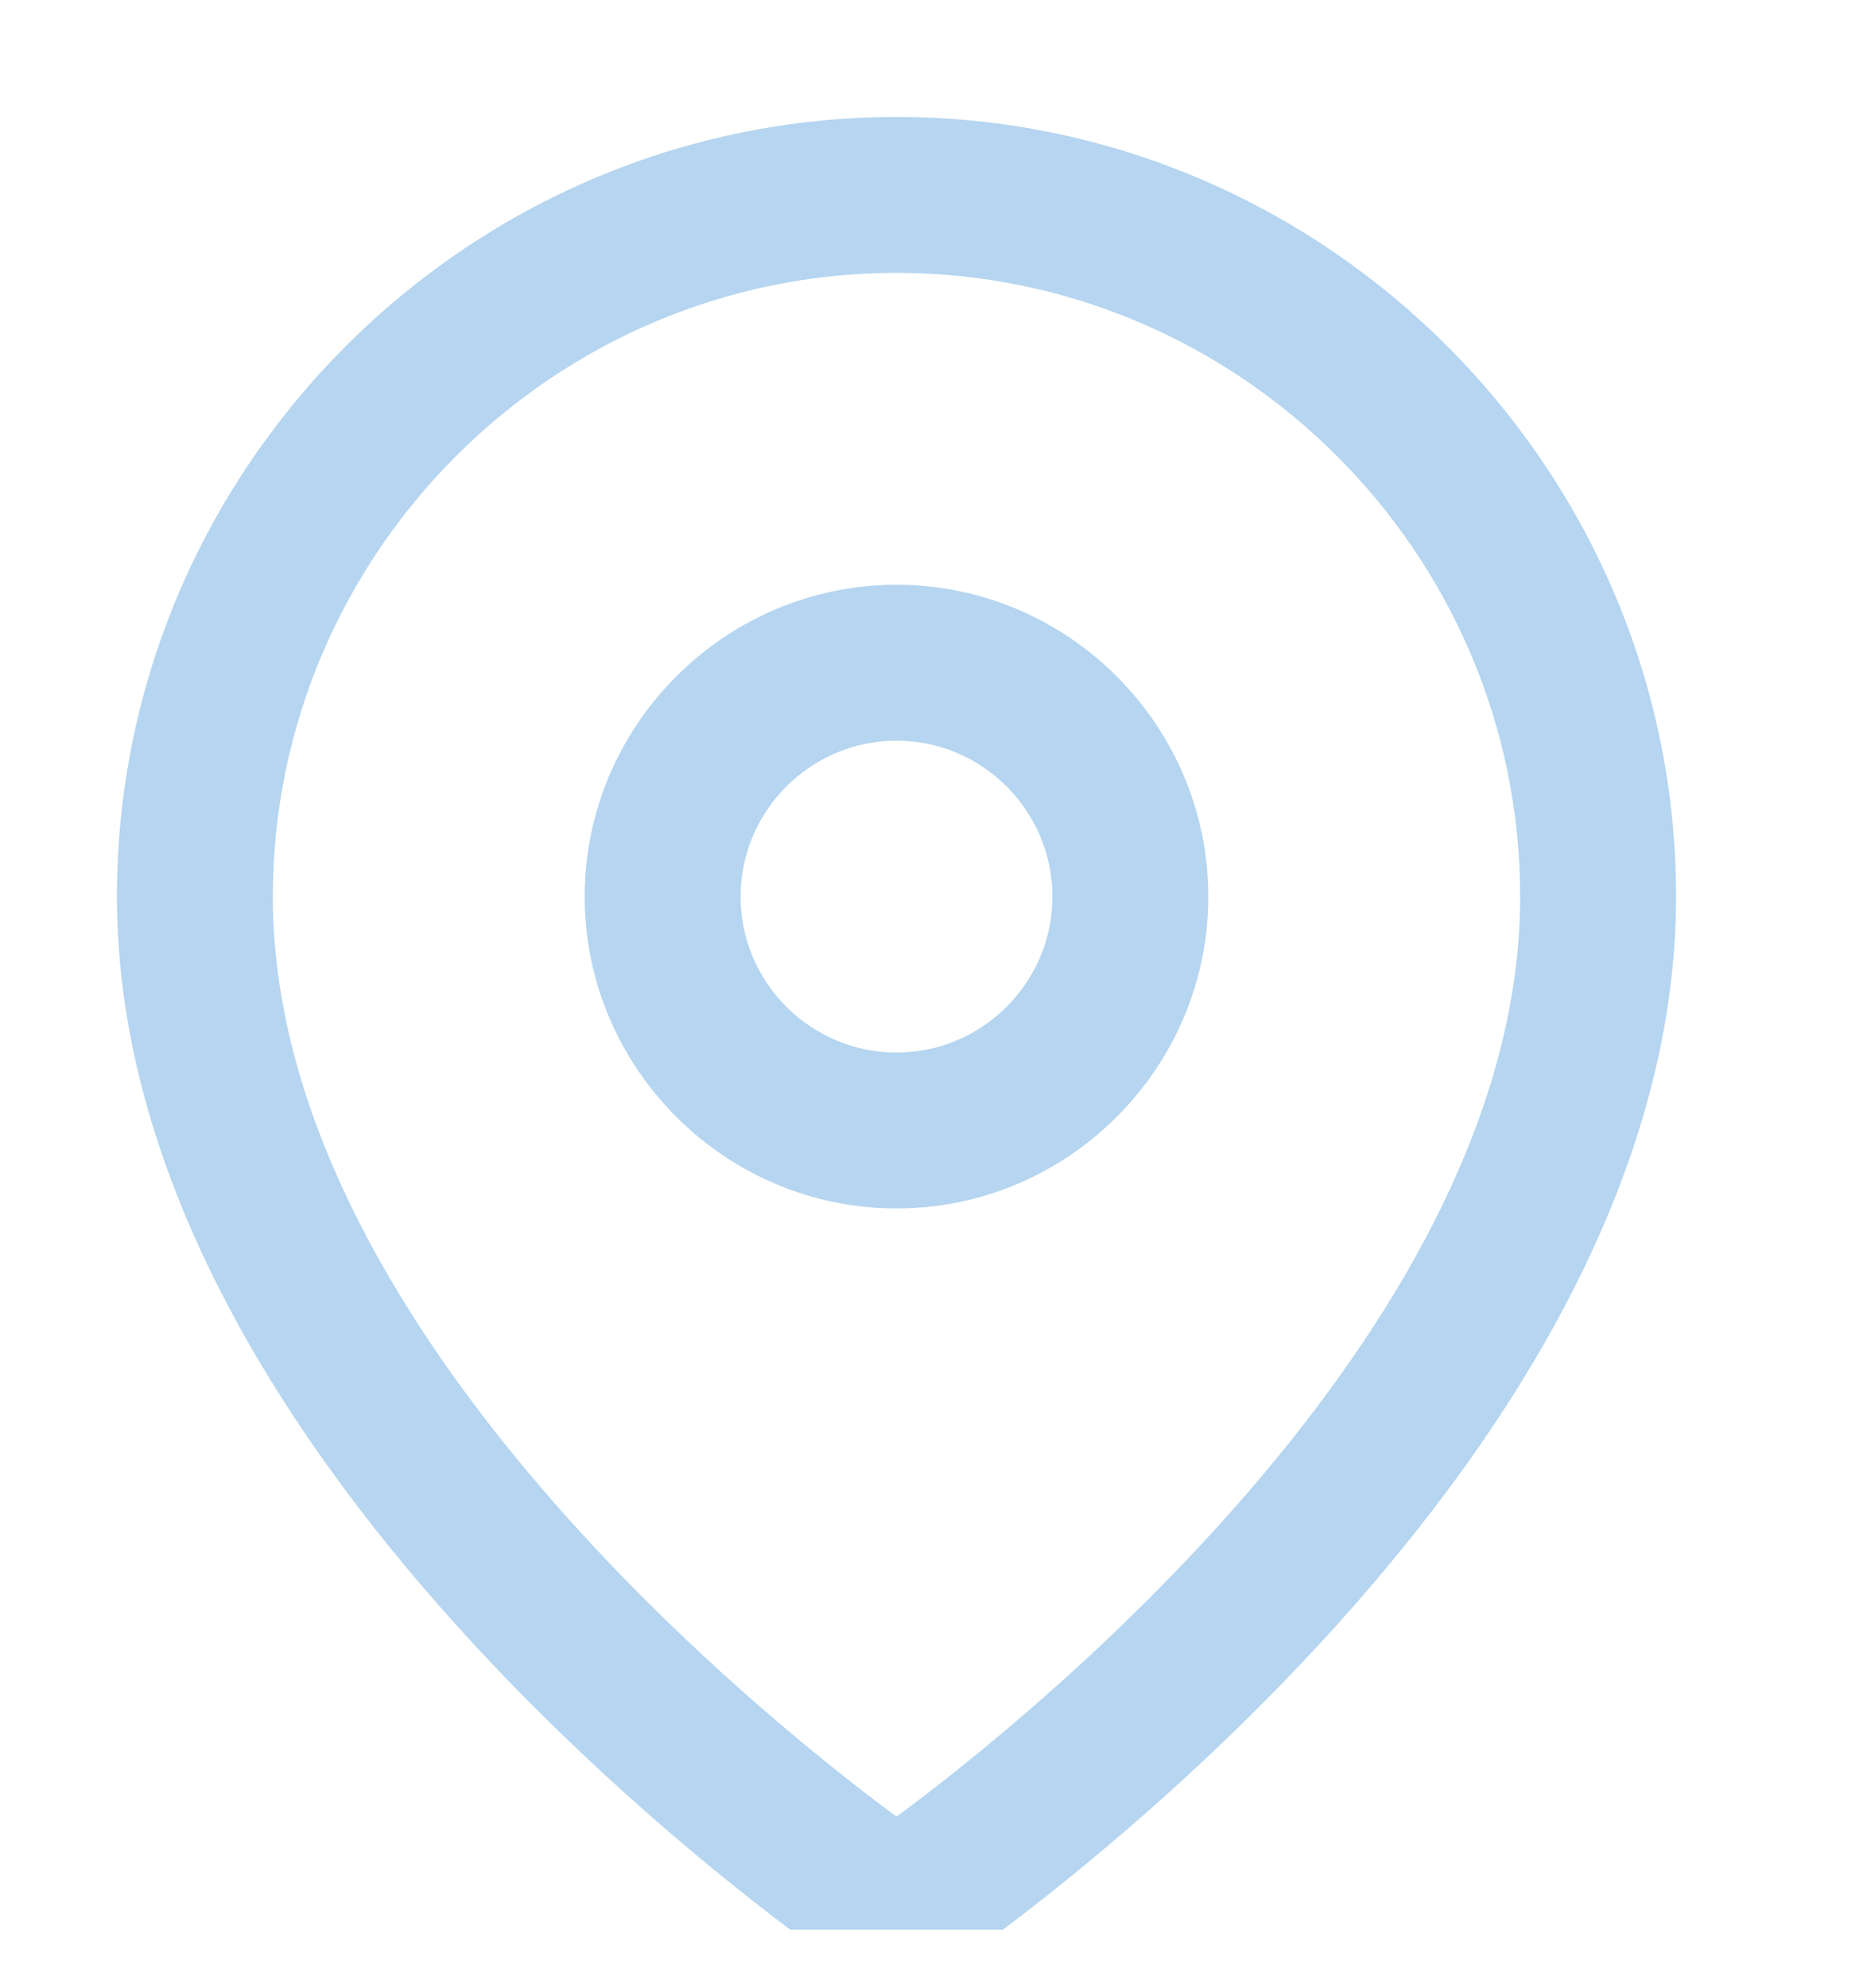
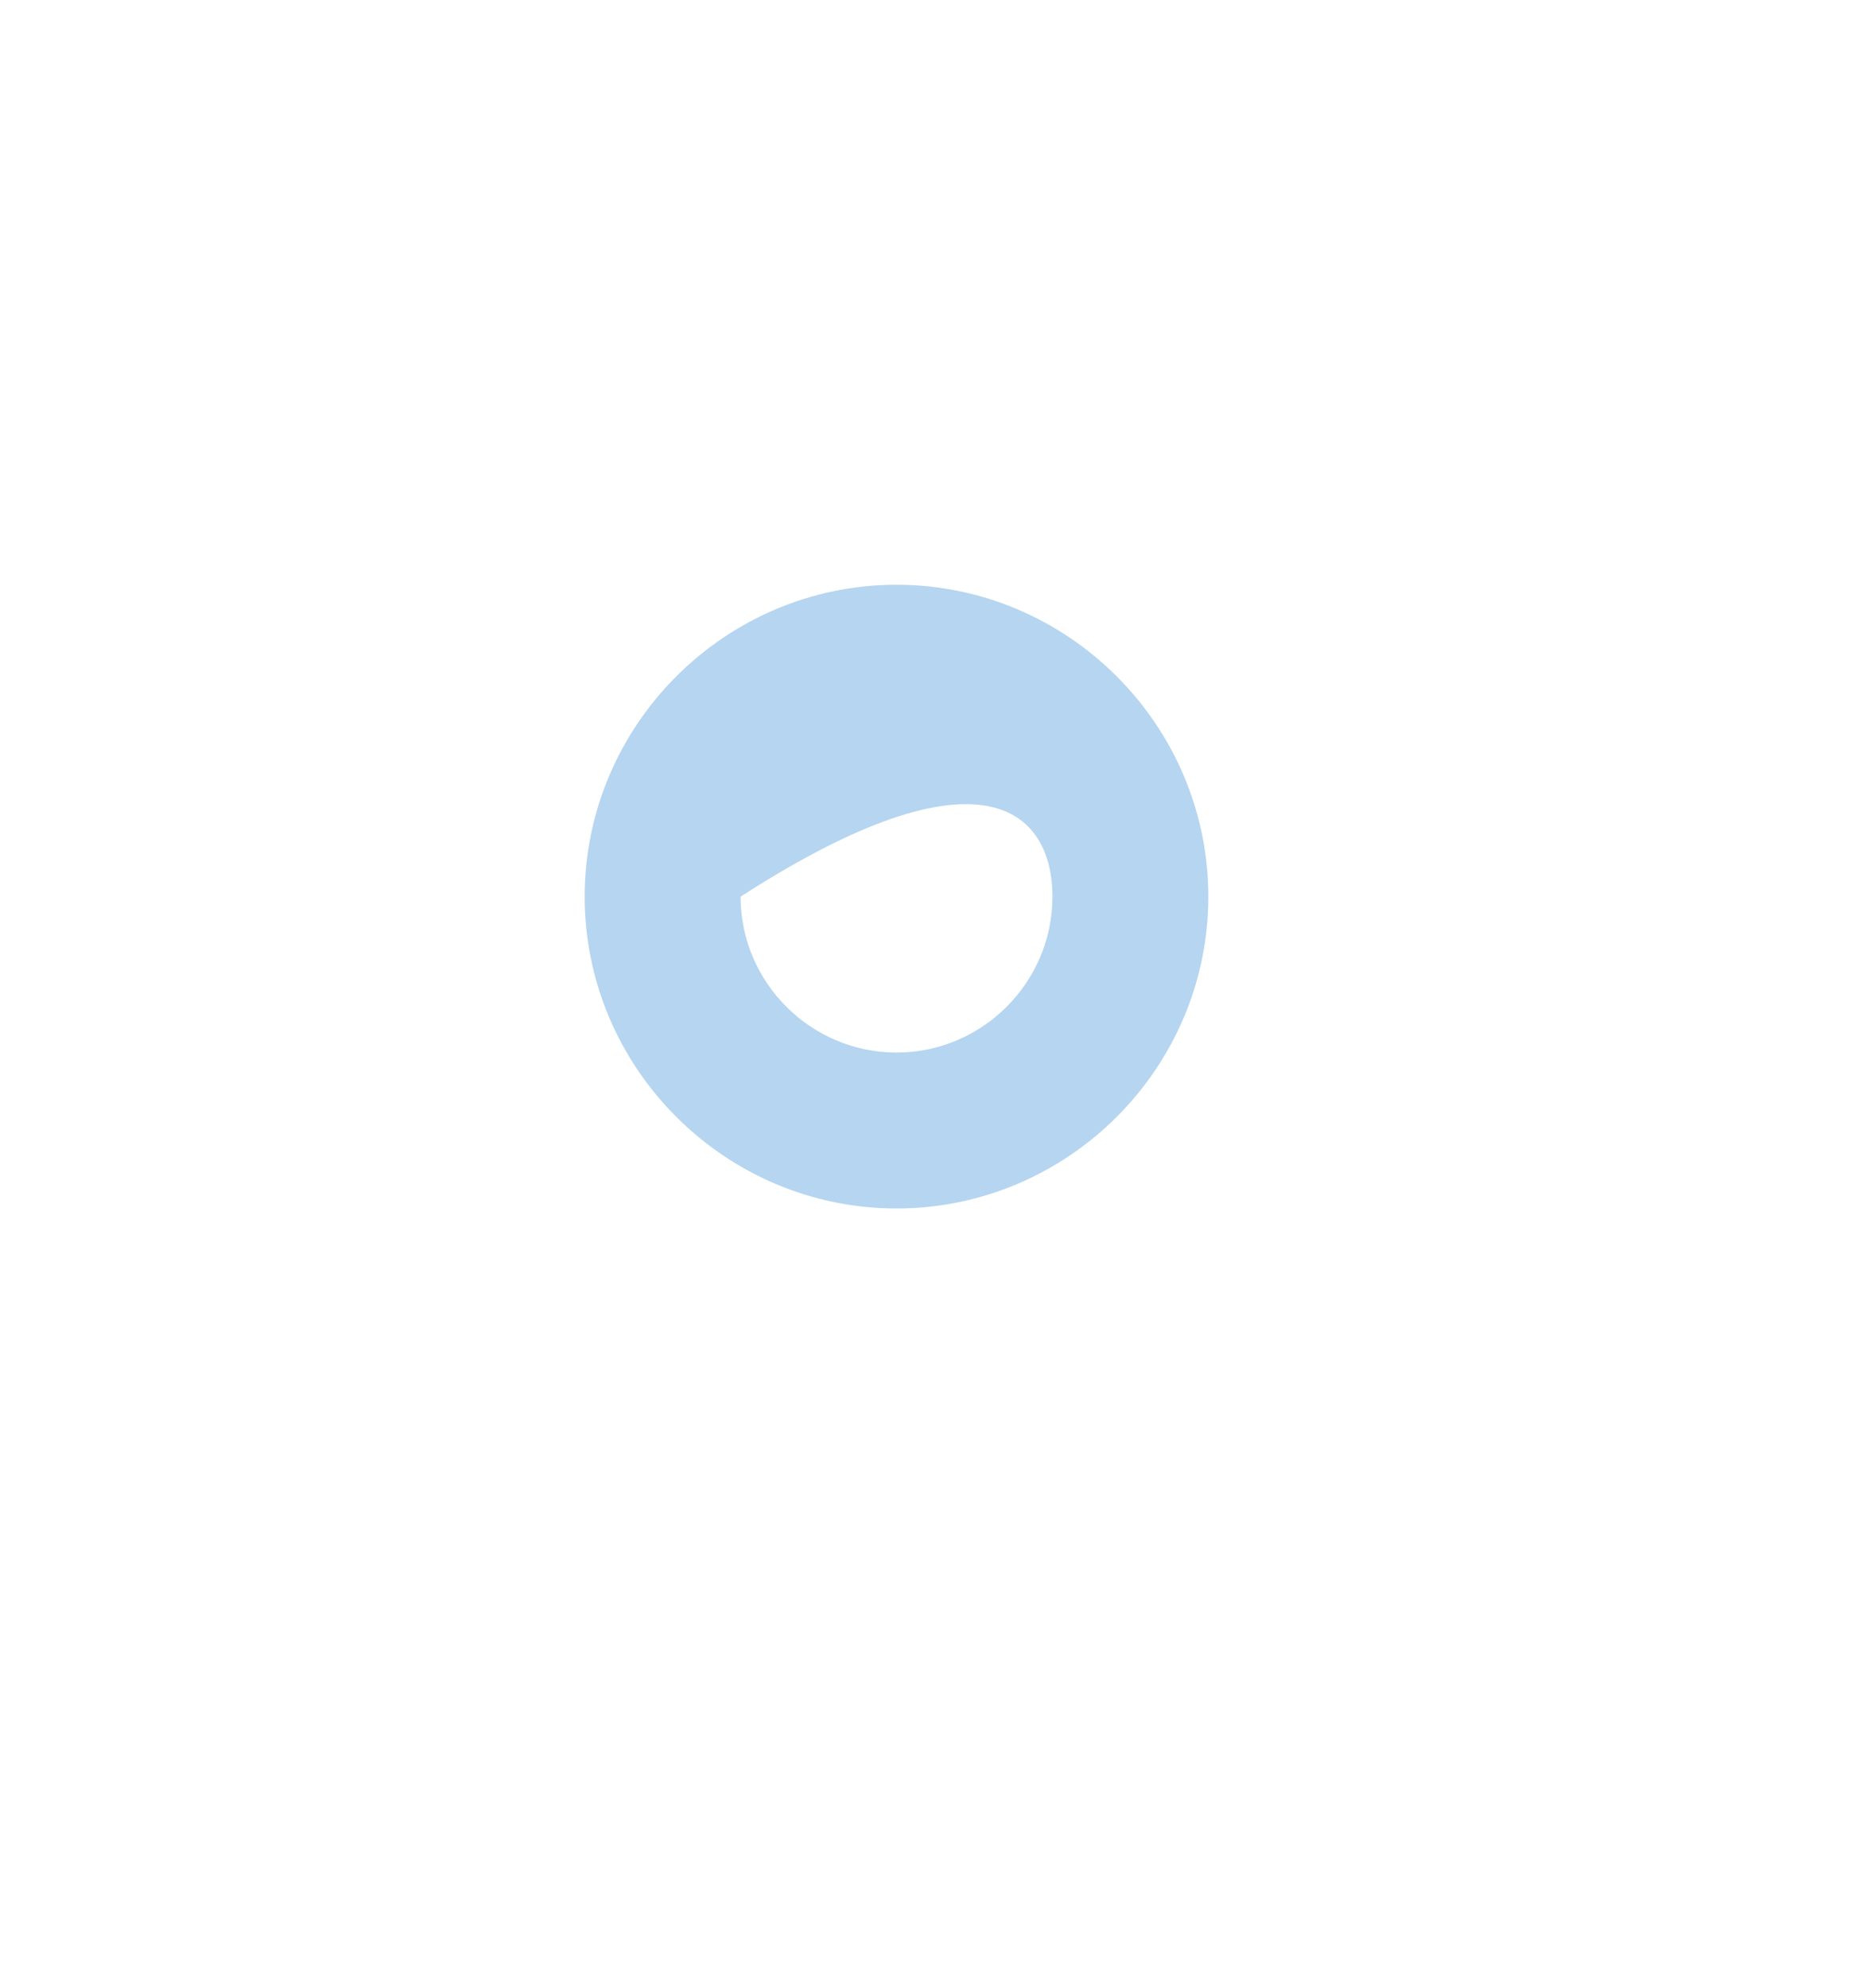
<svg xmlns="http://www.w3.org/2000/svg" width="16" height="17" viewBox="0 0 16 17" fill="none">
  <g id="iconos" clip-path="url(#clip0_315_440)">
    <g id="Vector">
-       <path d="M7.667 1C4 1 1 4 1 7.667C1 12.6 7.067 16.733 7.267 16.867C7.4 16.933 7.533 17 7.667 17C7.8 17 7.933 16.933 8.067 16.867C8.267 16.733 14.333 12.6 14.333 7.667C14.333 4 11.333 1 7.667 1ZM7.667 15.533C6.4 14.6 2.333 11.267 2.333 7.667C2.333 4.733 4.733 2.333 7.667 2.333C10.6 2.333 13 4.733 13 7.667C13 11.267 8.933 14.6 7.667 15.533Z" fill="#B5D5F0" />
-       <path d="M7.667 5C6.2 5 5 6.2 5 7.667C5 9.133 6.2 10.333 7.667 10.333C9.133 10.333 10.333 9.133 10.333 7.667C10.333 6.2 9.133 5 7.667 5ZM7.667 9C6.933 9 6.333 8.4 6.333 7.667C6.333 6.933 6.933 6.333 7.667 6.333C8.4 6.333 9 6.933 9 7.667C9 8.4 8.4 9 7.667 9Z" fill="#B5D5F0" />
+       <path d="M7.667 5C6.2 5 5 6.2 5 7.667C5 9.133 6.2 10.333 7.667 10.333C9.133 10.333 10.333 9.133 10.333 7.667C10.333 6.2 9.133 5 7.667 5ZM7.667 9C6.933 9 6.333 8.4 6.333 7.667C8.4 6.333 9 6.933 9 7.667C9 8.4 8.4 9 7.667 9Z" fill="#B5D5F0" />
    </g>
  </g>
  <defs>
    <clipPath id="clip0_315_440">
      <rect width="16" height="16" fill="white" transform="translate(0 0.5)" />
    </clipPath>
  </defs>
</svg>